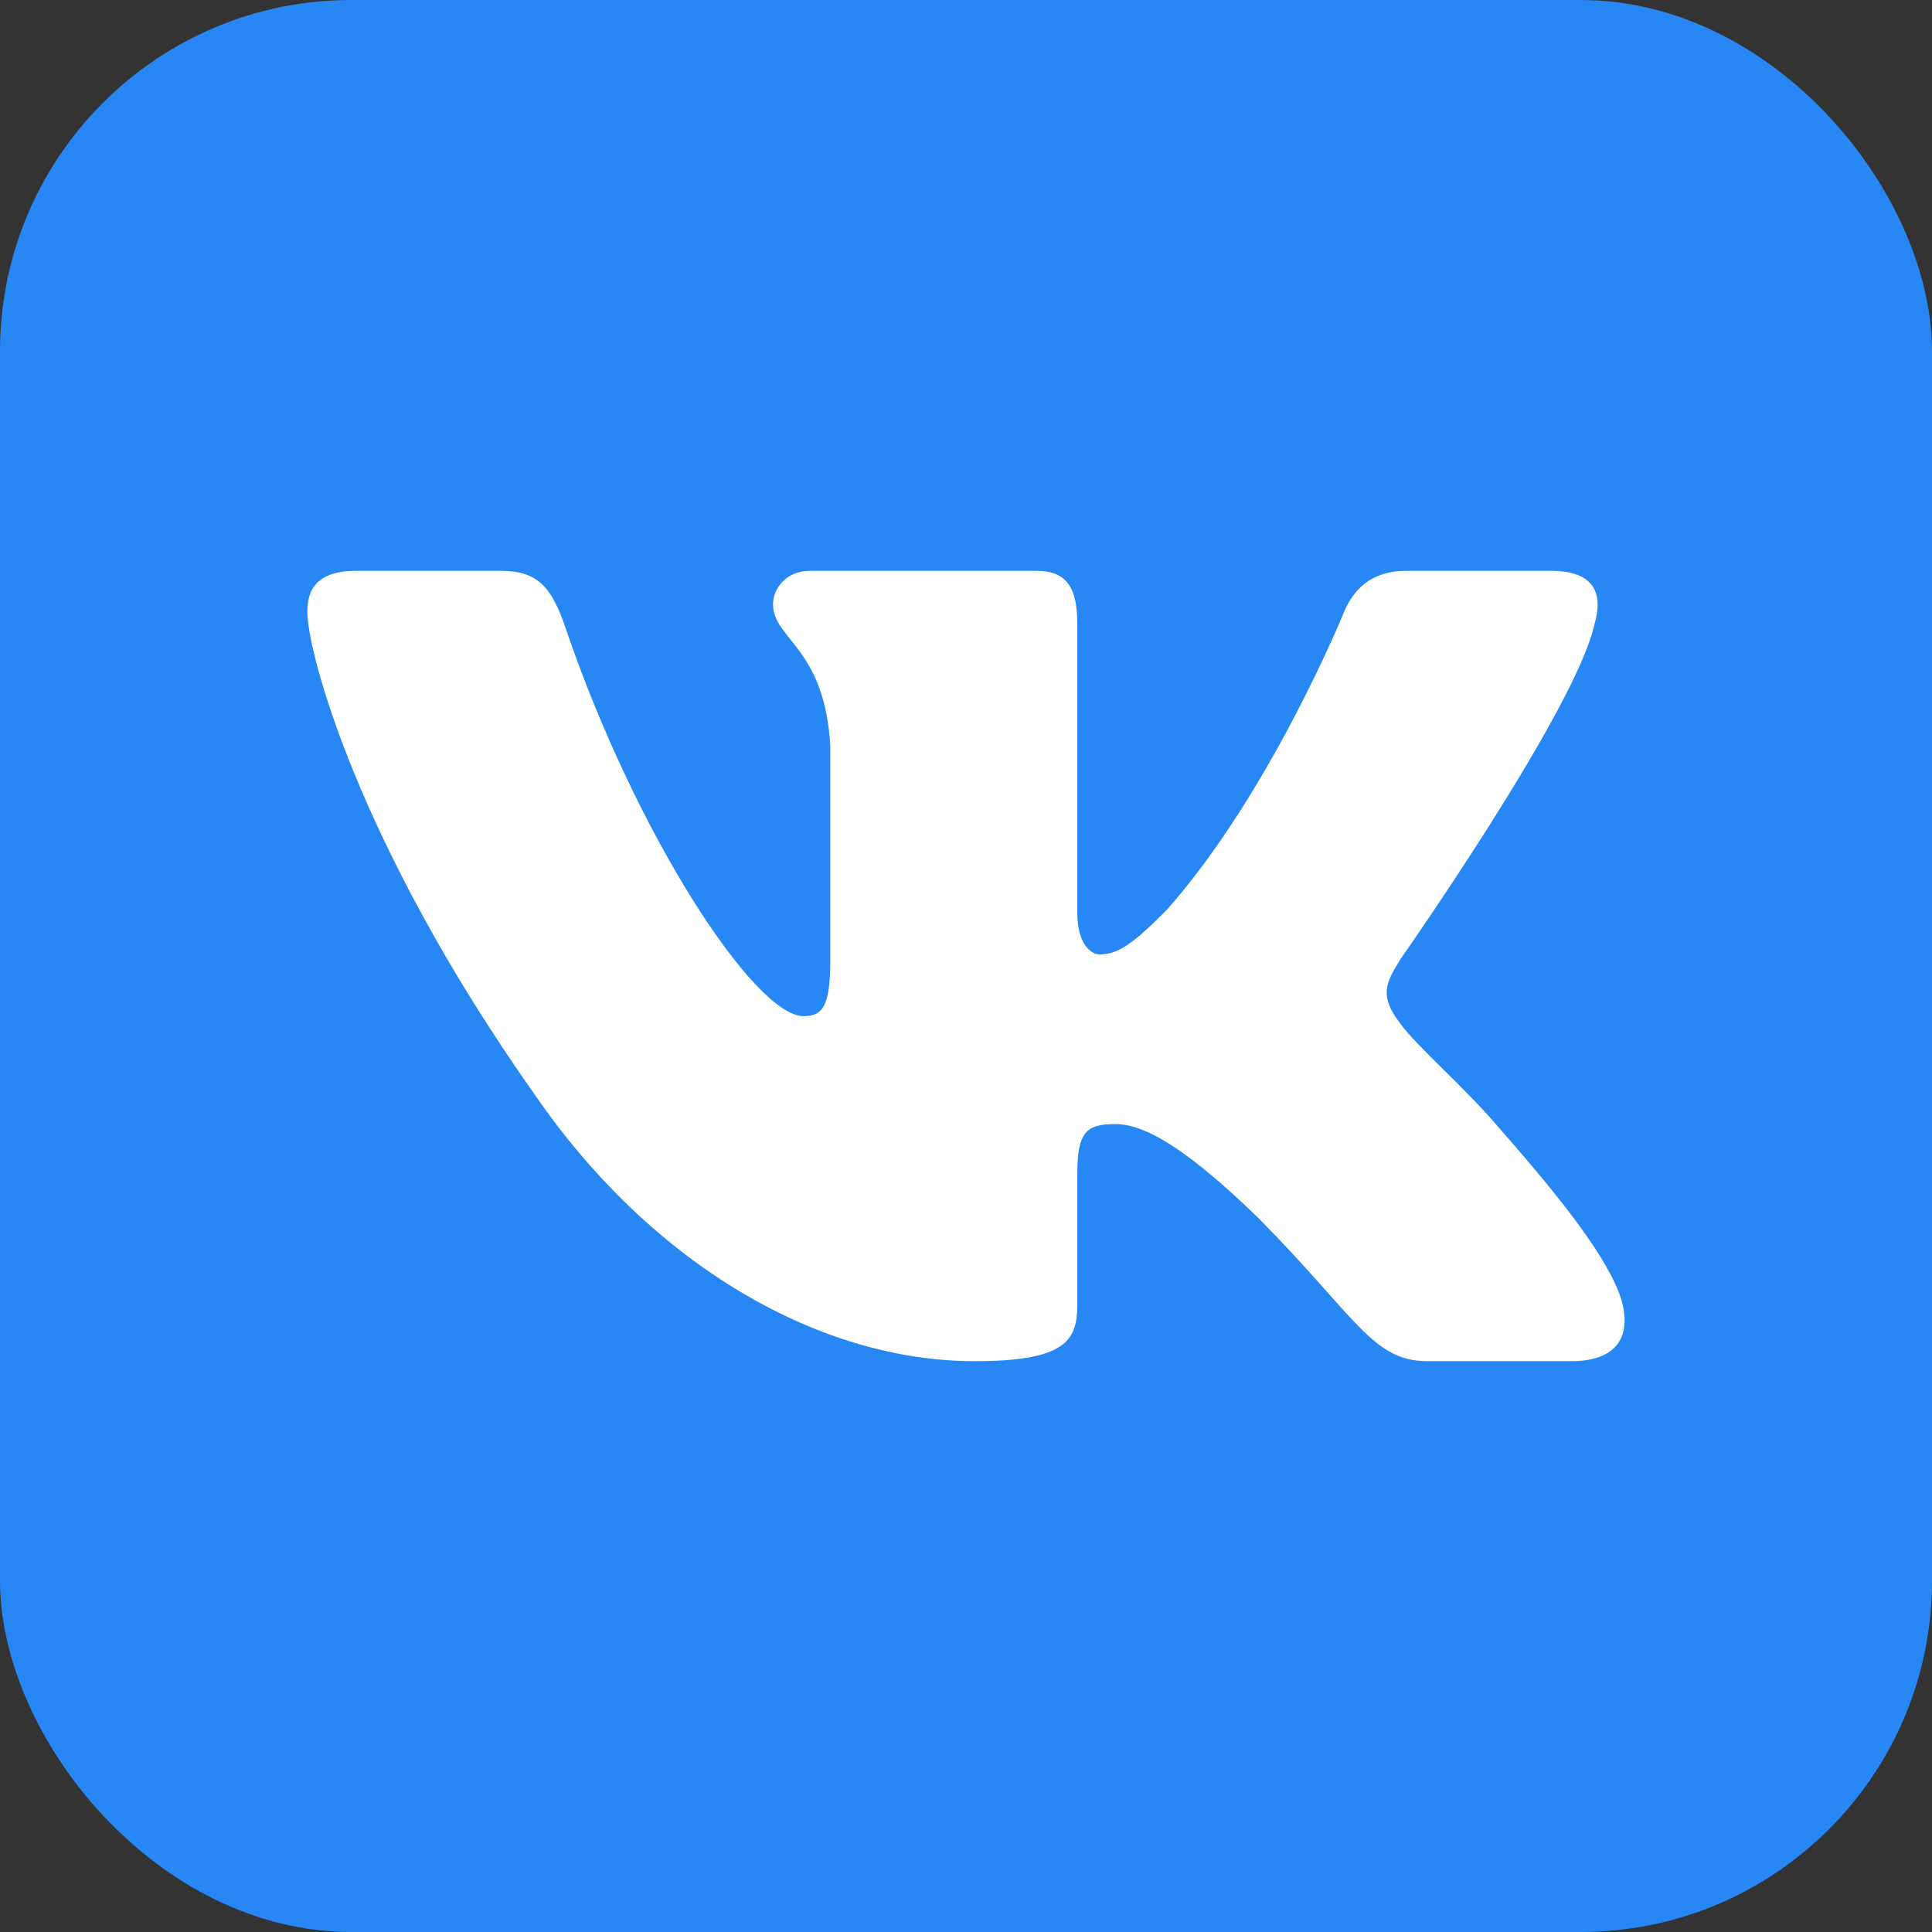
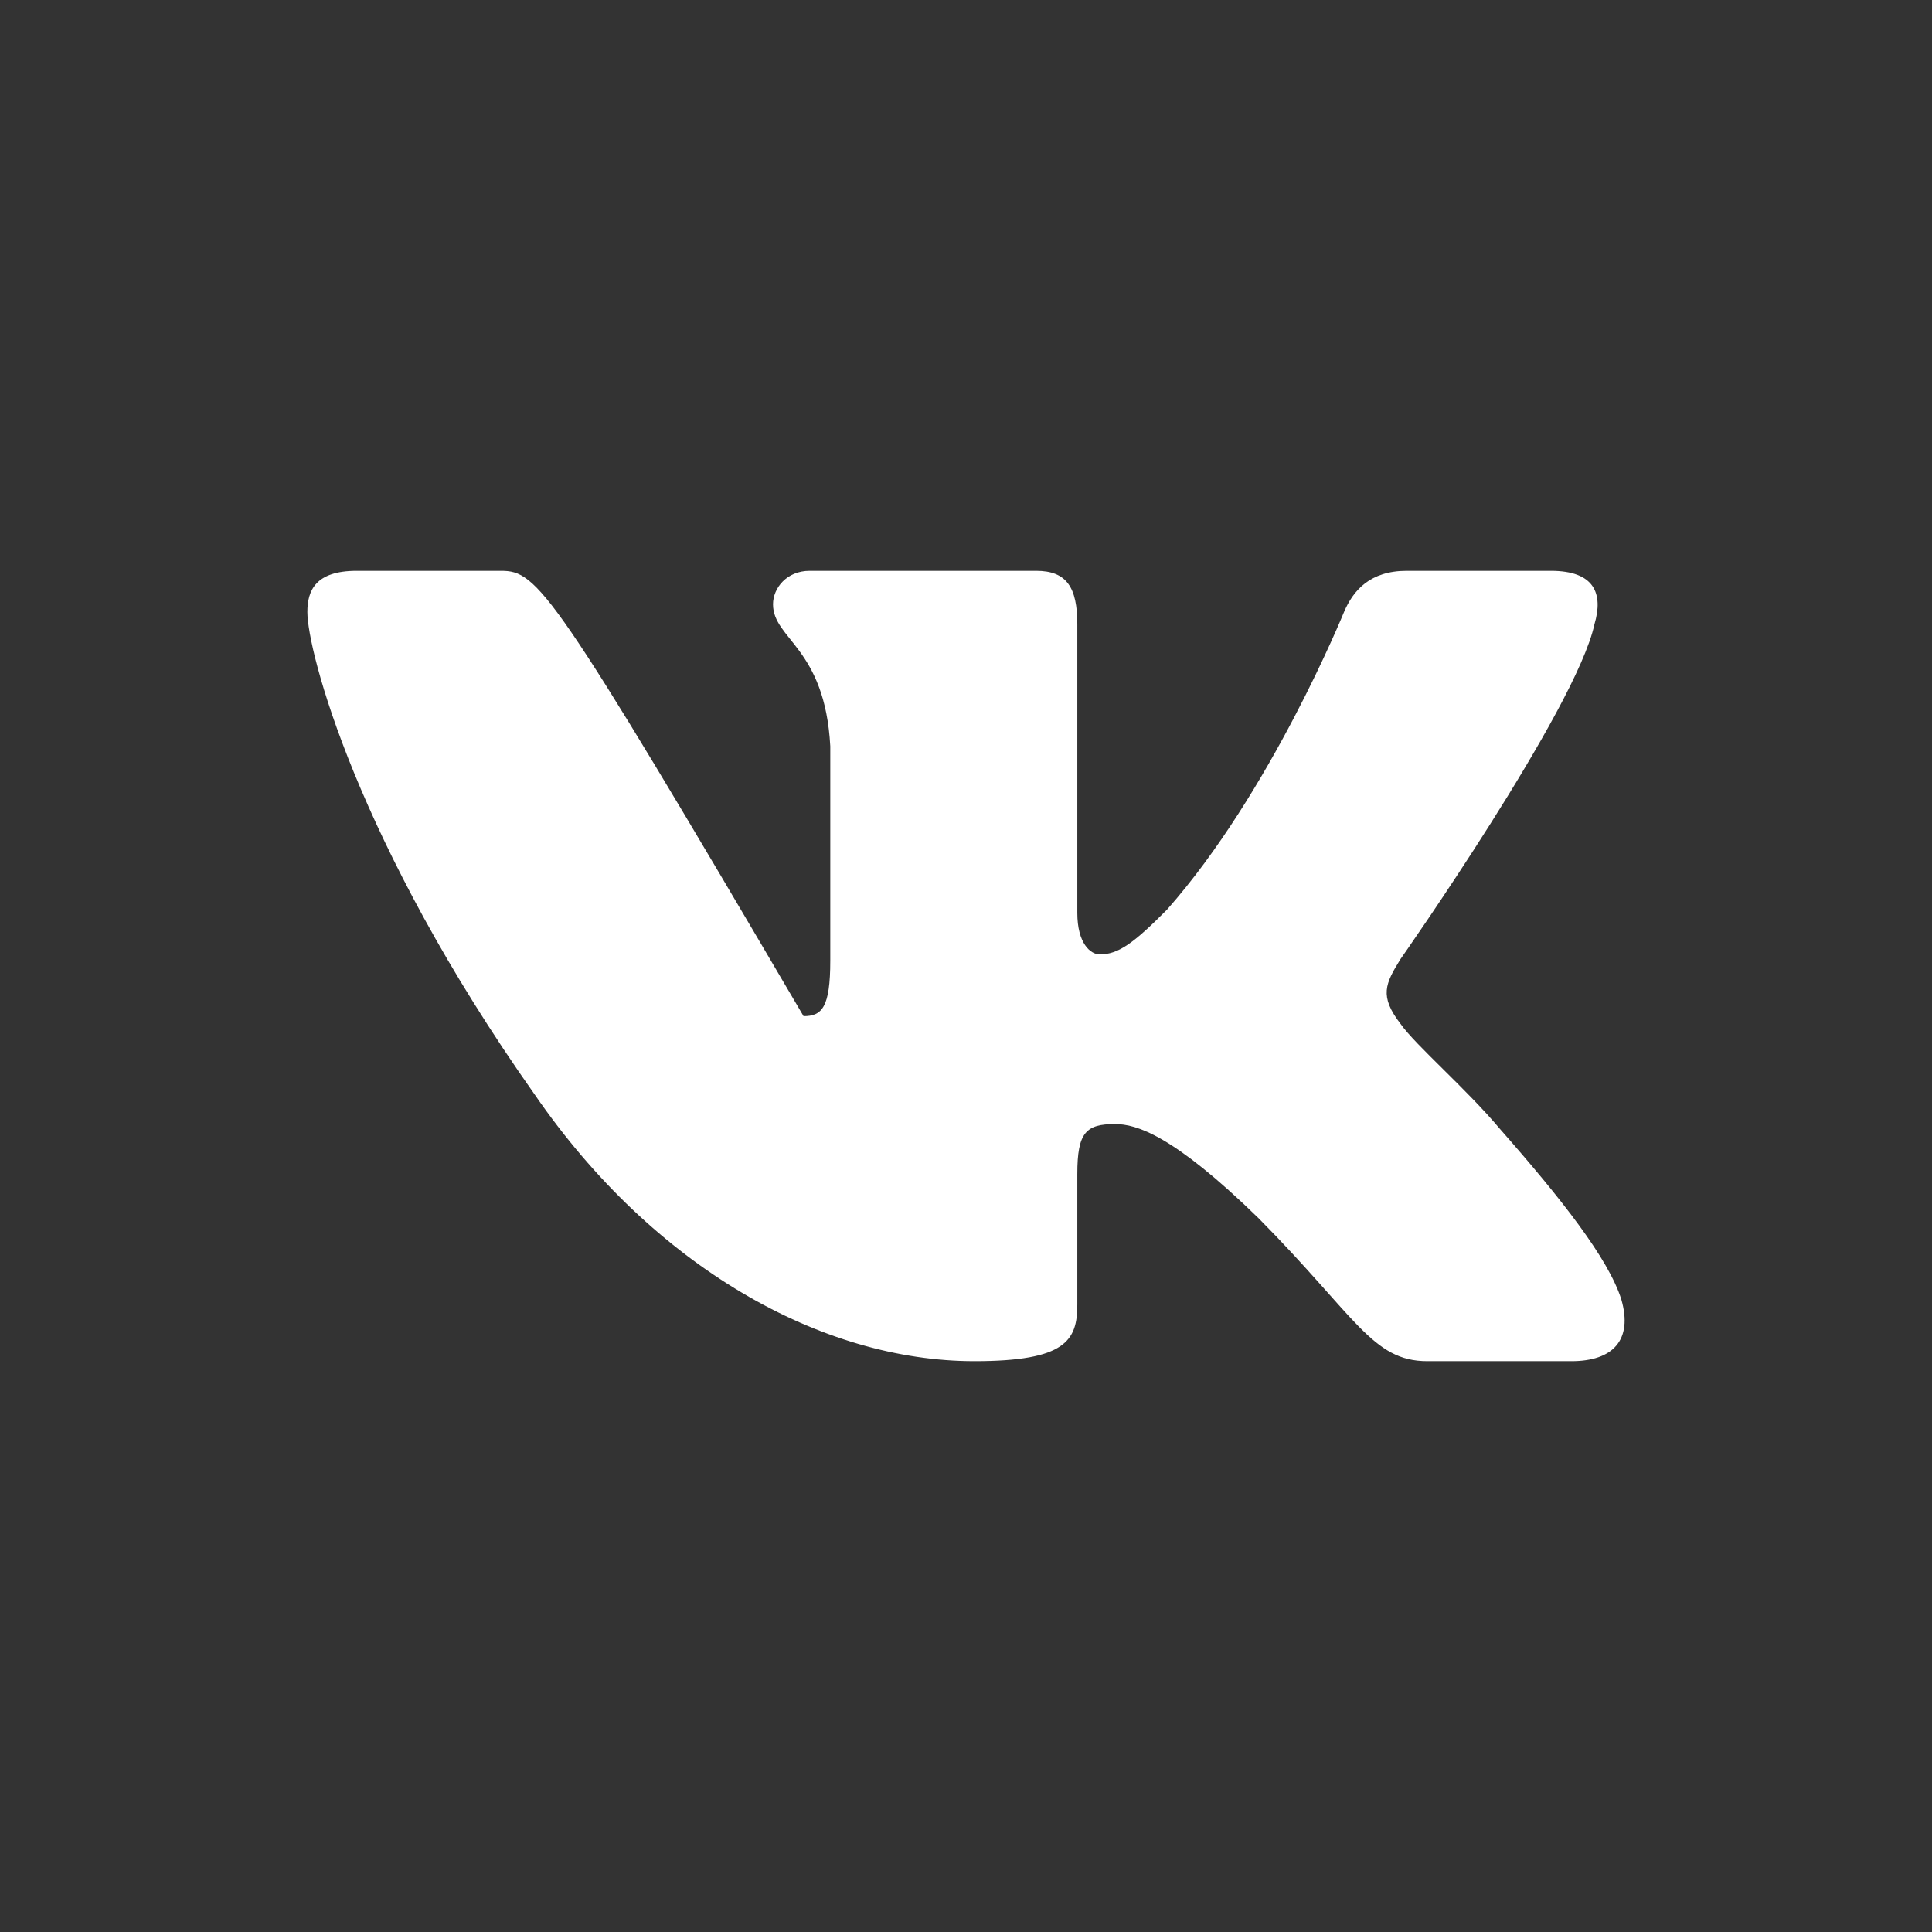
<svg xmlns="http://www.w3.org/2000/svg" width="44" height="44" viewBox="0 0 44 44" fill="none">
  <rect x="0" y="0" width="44" height="44" fill="#333333" stroke="none" />
-   <rect width="44" height="44" rx="8" fill="#2787F5" />
-   <path fill-rule="evenodd" clip-rule="evenodd" d="M11.407 13H8.125C7.188 13 7 13.446 7 13.938C7 14.816 8.113 19.172 12.181 24.933C14.893 28.867 18.714 31 22.191 31C24.277 31 24.535 30.526 24.535 29.71V26.737C24.535 25.789 24.733 25.6 25.394 25.6C25.88 25.6 26.715 25.846 28.662 27.743C30.887 29.991 31.254 31 32.506 31H35.788C36.726 31 37.194 30.526 36.924 29.592C36.628 28.66 35.566 27.308 34.156 25.706C33.391 24.793 32.243 23.809 31.896 23.317C31.409 22.685 31.548 22.404 31.896 21.842C31.896 21.842 35.894 16.151 36.312 14.219C36.52 13.516 36.312 13 35.319 13H32.037C31.203 13 30.818 13.446 30.609 13.938C30.609 13.938 28.94 18.048 26.576 20.718C25.811 21.49 25.463 21.736 25.046 21.736C24.837 21.736 24.535 21.49 24.535 20.788V14.219C24.535 13.376 24.293 13 23.598 13H18.44C17.919 13 17.605 13.391 17.605 13.762C17.605 14.561 18.787 14.746 18.909 16.994V21.877C18.909 22.947 18.718 23.142 18.3 23.142C17.188 23.142 14.481 19.013 12.876 14.289C12.562 13.371 12.246 13 11.407 13Z" fill="white" />
+   <path fill-rule="evenodd" clip-rule="evenodd" d="M11.407 13H8.125C7.188 13 7 13.446 7 13.938C7 14.816 8.113 19.172 12.181 24.933C14.893 28.867 18.714 31 22.191 31C24.277 31 24.535 30.526 24.535 29.71V26.737C24.535 25.789 24.733 25.6 25.394 25.6C25.88 25.6 26.715 25.846 28.662 27.743C30.887 29.991 31.254 31 32.506 31H35.788C36.726 31 37.194 30.526 36.924 29.592C36.628 28.66 35.566 27.308 34.156 25.706C33.391 24.793 32.243 23.809 31.896 23.317C31.409 22.685 31.548 22.404 31.896 21.842C31.896 21.842 35.894 16.151 36.312 14.219C36.52 13.516 36.312 13 35.319 13H32.037C31.203 13 30.818 13.446 30.609 13.938C30.609 13.938 28.94 18.048 26.576 20.718C25.811 21.49 25.463 21.736 25.046 21.736C24.837 21.736 24.535 21.49 24.535 20.788V14.219C24.535 13.376 24.293 13 23.598 13H18.44C17.919 13 17.605 13.391 17.605 13.762C17.605 14.561 18.787 14.746 18.909 16.994V21.877C18.909 22.947 18.718 23.142 18.3 23.142C12.562 13.371 12.246 13 11.407 13Z" fill="white" />
</svg>